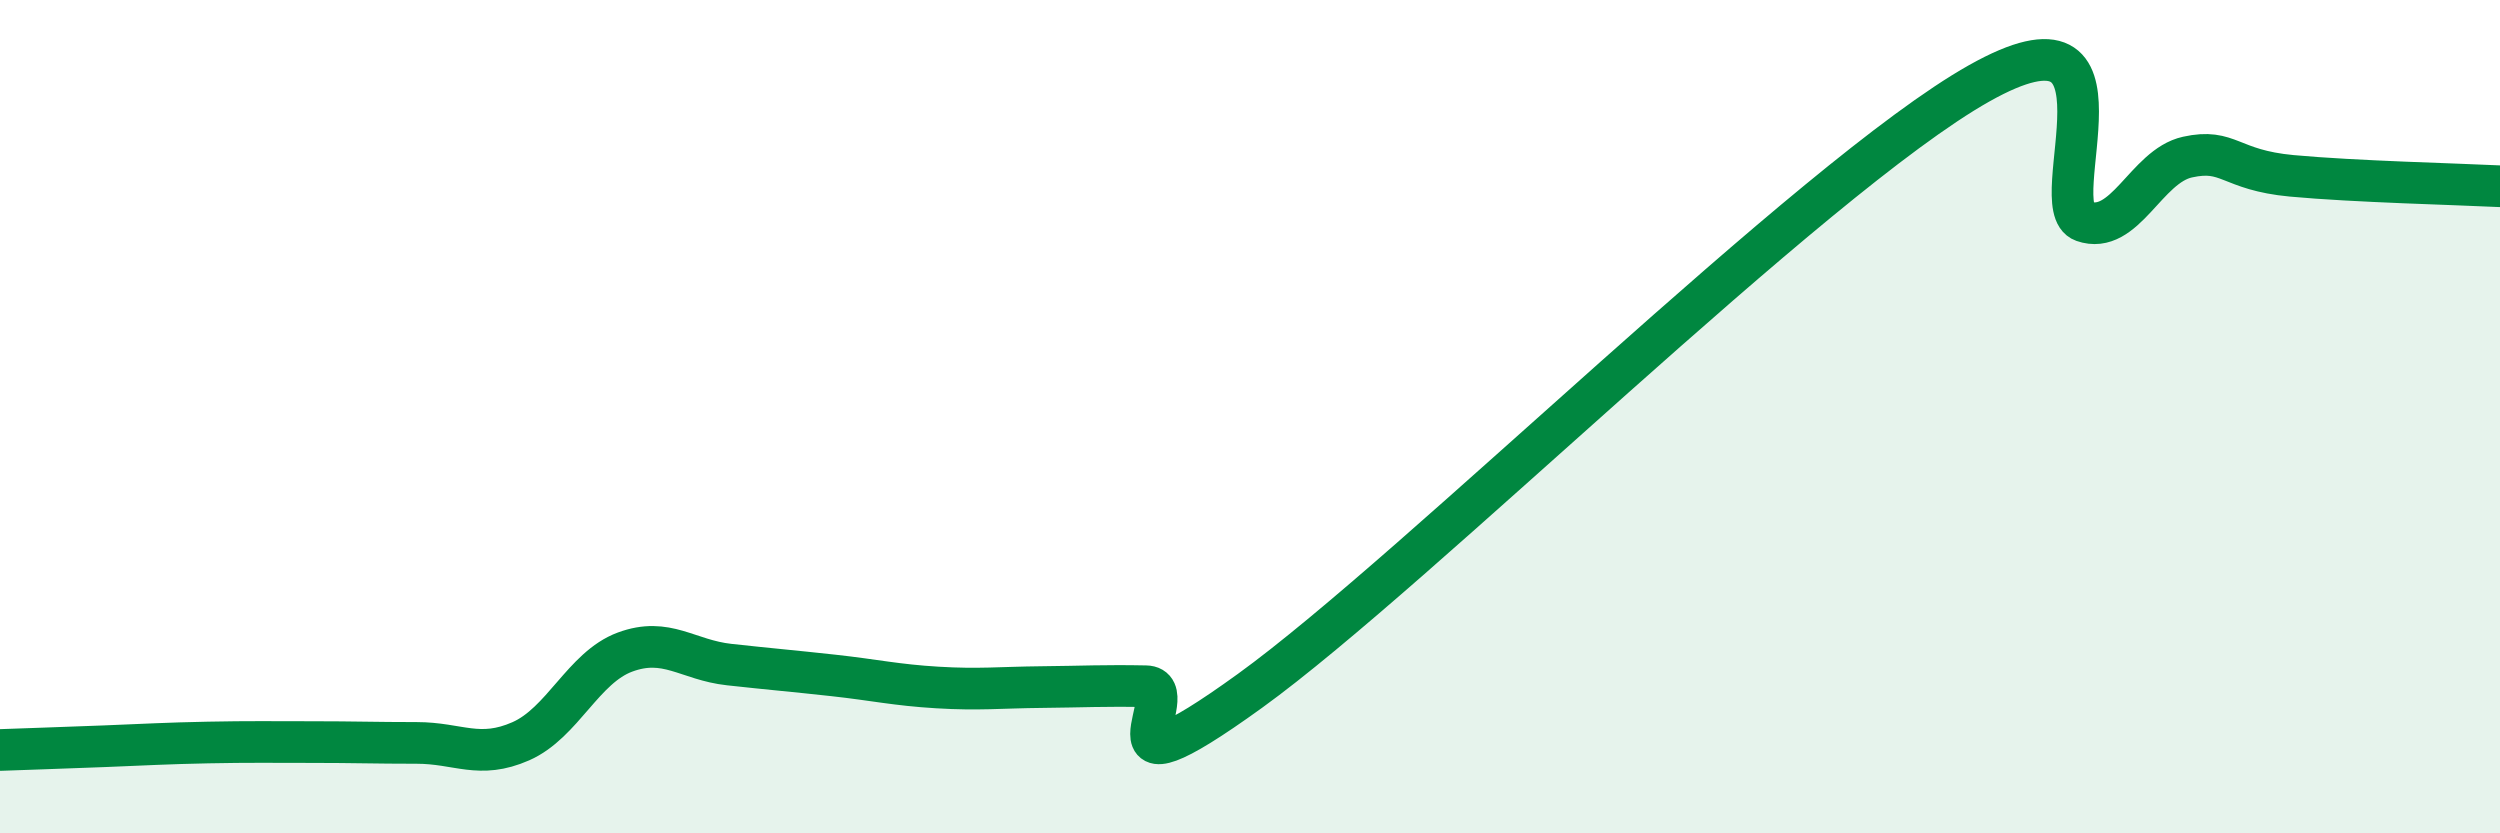
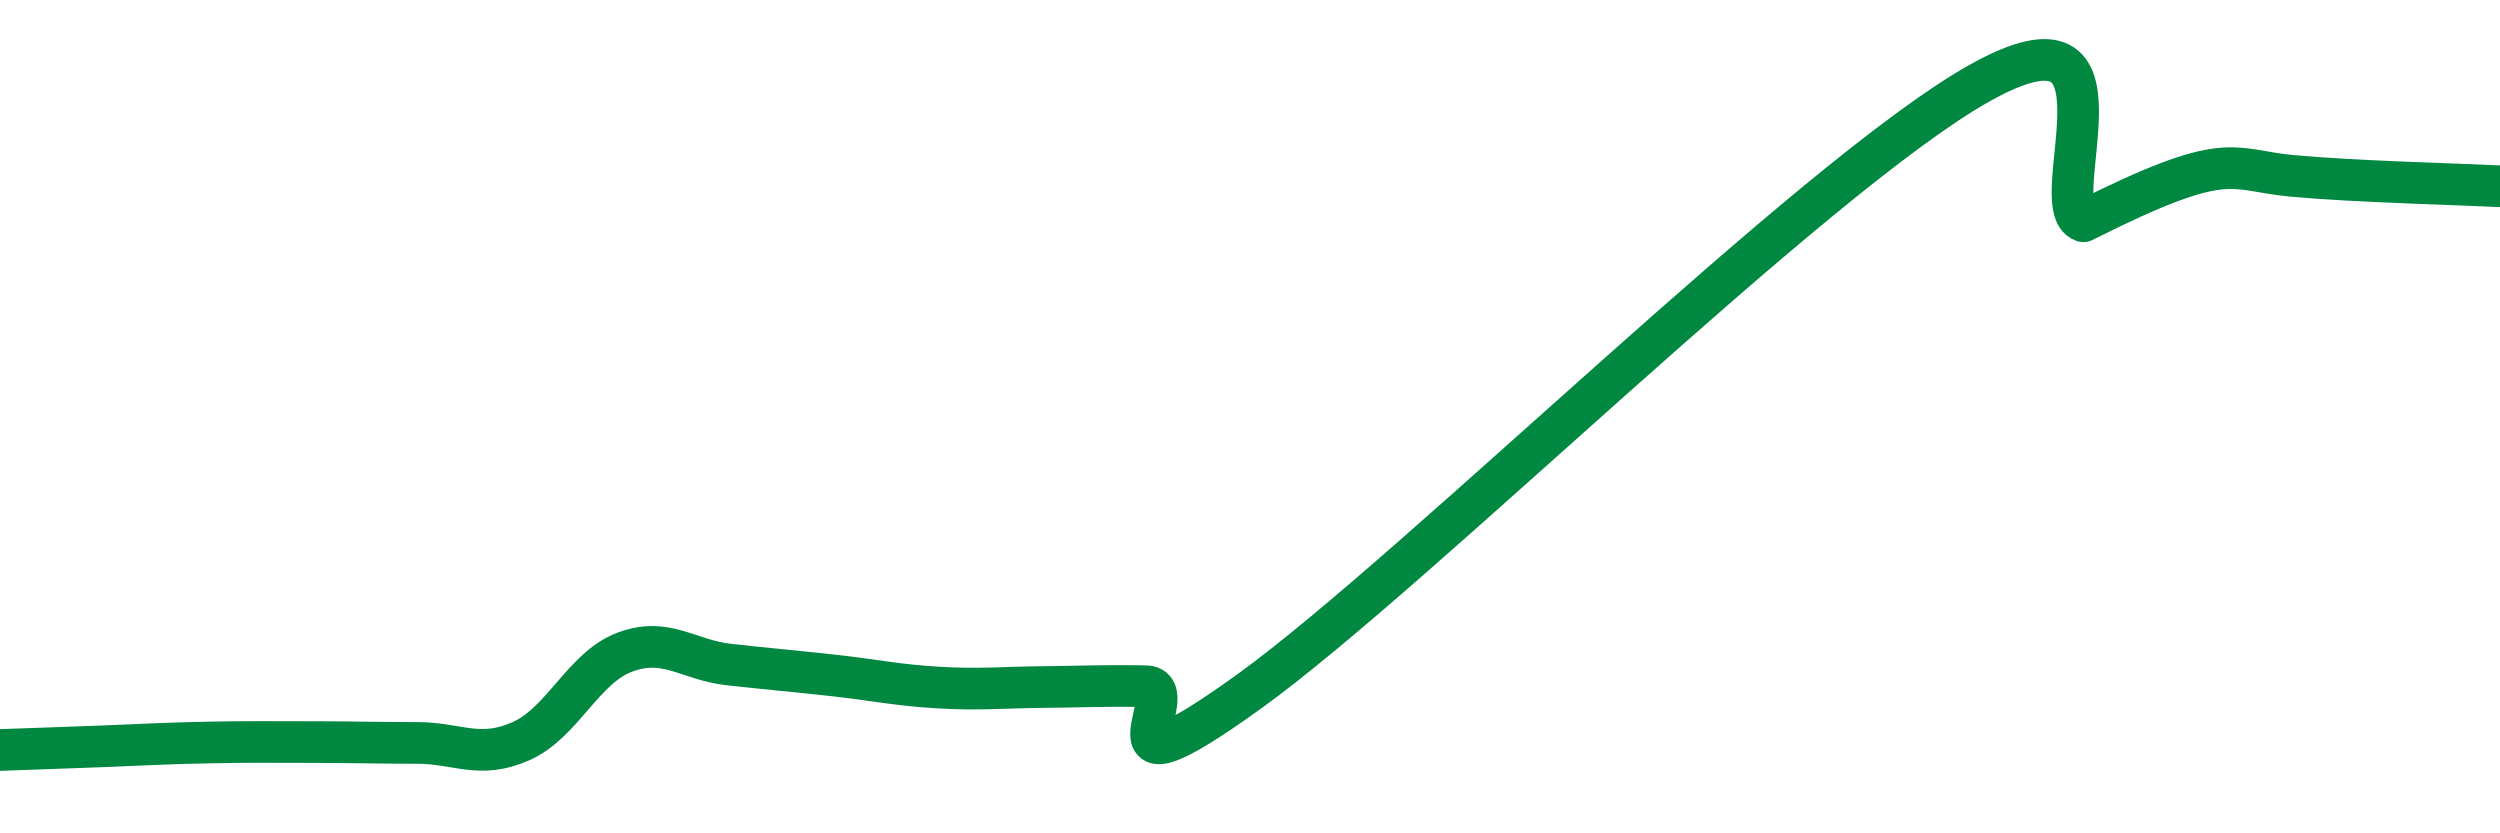
<svg xmlns="http://www.w3.org/2000/svg" width="60" height="20" viewBox="0 0 60 20">
-   <path d="M 0,18 C 0.5,17.98 1.5,17.95 2.5,17.91 C 3.5,17.87 4,17.84 5,17.82 C 6,17.8 6.5,17.81 7.5,17.81 C 8.5,17.81 9,17.83 10,17.83 C 11,17.83 11.5,18.23 12.5,17.79 C 13.5,17.35 14,16.02 15,15.65 C 16,15.28 16.5,15.84 17.5,15.95 C 18.5,16.06 19,16.1 20,16.21 C 21,16.32 21.5,16.44 22.5,16.5 C 23.5,16.56 24,16.5 25,16.49 C 26,16.48 26.5,16.45 27.5,16.47 C 28.5,16.49 26,19.47 30,16.58 C 34,13.69 43.5,4.25 47.5,2 C 51.5,-0.25 49,4.96 50,5.31 C 51,5.66 51.5,3.99 52.5,3.77 C 53.5,3.55 53.5,4.08 55,4.22 C 56.5,4.36 59,4.42 60,4.47L60 20L0 20Z" fill="#008740" opacity="0.1" stroke-linecap="round" stroke-linejoin="round" />
-   <path d="M 0,18 C 0.5,17.98 1.5,17.95 2.5,17.91 C 3.5,17.87 4,17.84 5,17.82 C 6,17.8 6.5,17.81 7.5,17.81 C 8.5,17.81 9,17.83 10,17.83 C 11,17.83 11.5,18.23 12.5,17.79 C 13.5,17.35 14,16.02 15,15.65 C 16,15.28 16.5,15.84 17.5,15.95 C 18.5,16.06 19,16.1 20,16.21 C 21,16.32 21.5,16.44 22.5,16.5 C 23.5,16.56 24,16.5 25,16.49 C 26,16.48 26.5,16.45 27.5,16.47 C 28.5,16.49 26,19.47 30,16.58 C 34,13.69 43.5,4.25 47.5,2 C 51.5,-0.25 49,4.96 50,5.31 C 51,5.66 51.5,3.99 52.5,3.77 C 53.5,3.55 53.5,4.08 55,4.22 C 56.5,4.36 59,4.42 60,4.47" stroke="#008740" stroke-width="1" fill="none" stroke-linecap="round" stroke-linejoin="round" />
+   <path d="M 0,18 C 0.5,17.98 1.5,17.95 2.5,17.91 C 3.5,17.87 4,17.84 5,17.82 C 6,17.8 6.5,17.81 7.5,17.81 C 8.5,17.81 9,17.83 10,17.83 C 11,17.83 11.5,18.23 12.5,17.79 C 13.5,17.35 14,16.02 15,15.65 C 16,15.28 16.5,15.84 17.5,15.95 C 18.5,16.06 19,16.1 20,16.21 C 21,16.32 21.5,16.44 22.5,16.5 C 23.5,16.56 24,16.5 25,16.49 C 26,16.48 26.5,16.45 27.5,16.47 C 28.5,16.49 26,19.47 30,16.58 C 34,13.69 43.5,4.25 47.5,2 C 51.5,-0.25 49,4.96 50,5.31 C 53.5,3.55 53.5,4.08 55,4.22 C 56.5,4.36 59,4.42 60,4.47" stroke="#008740" stroke-width="1" fill="none" stroke-linecap="round" stroke-linejoin="round" />
</svg>